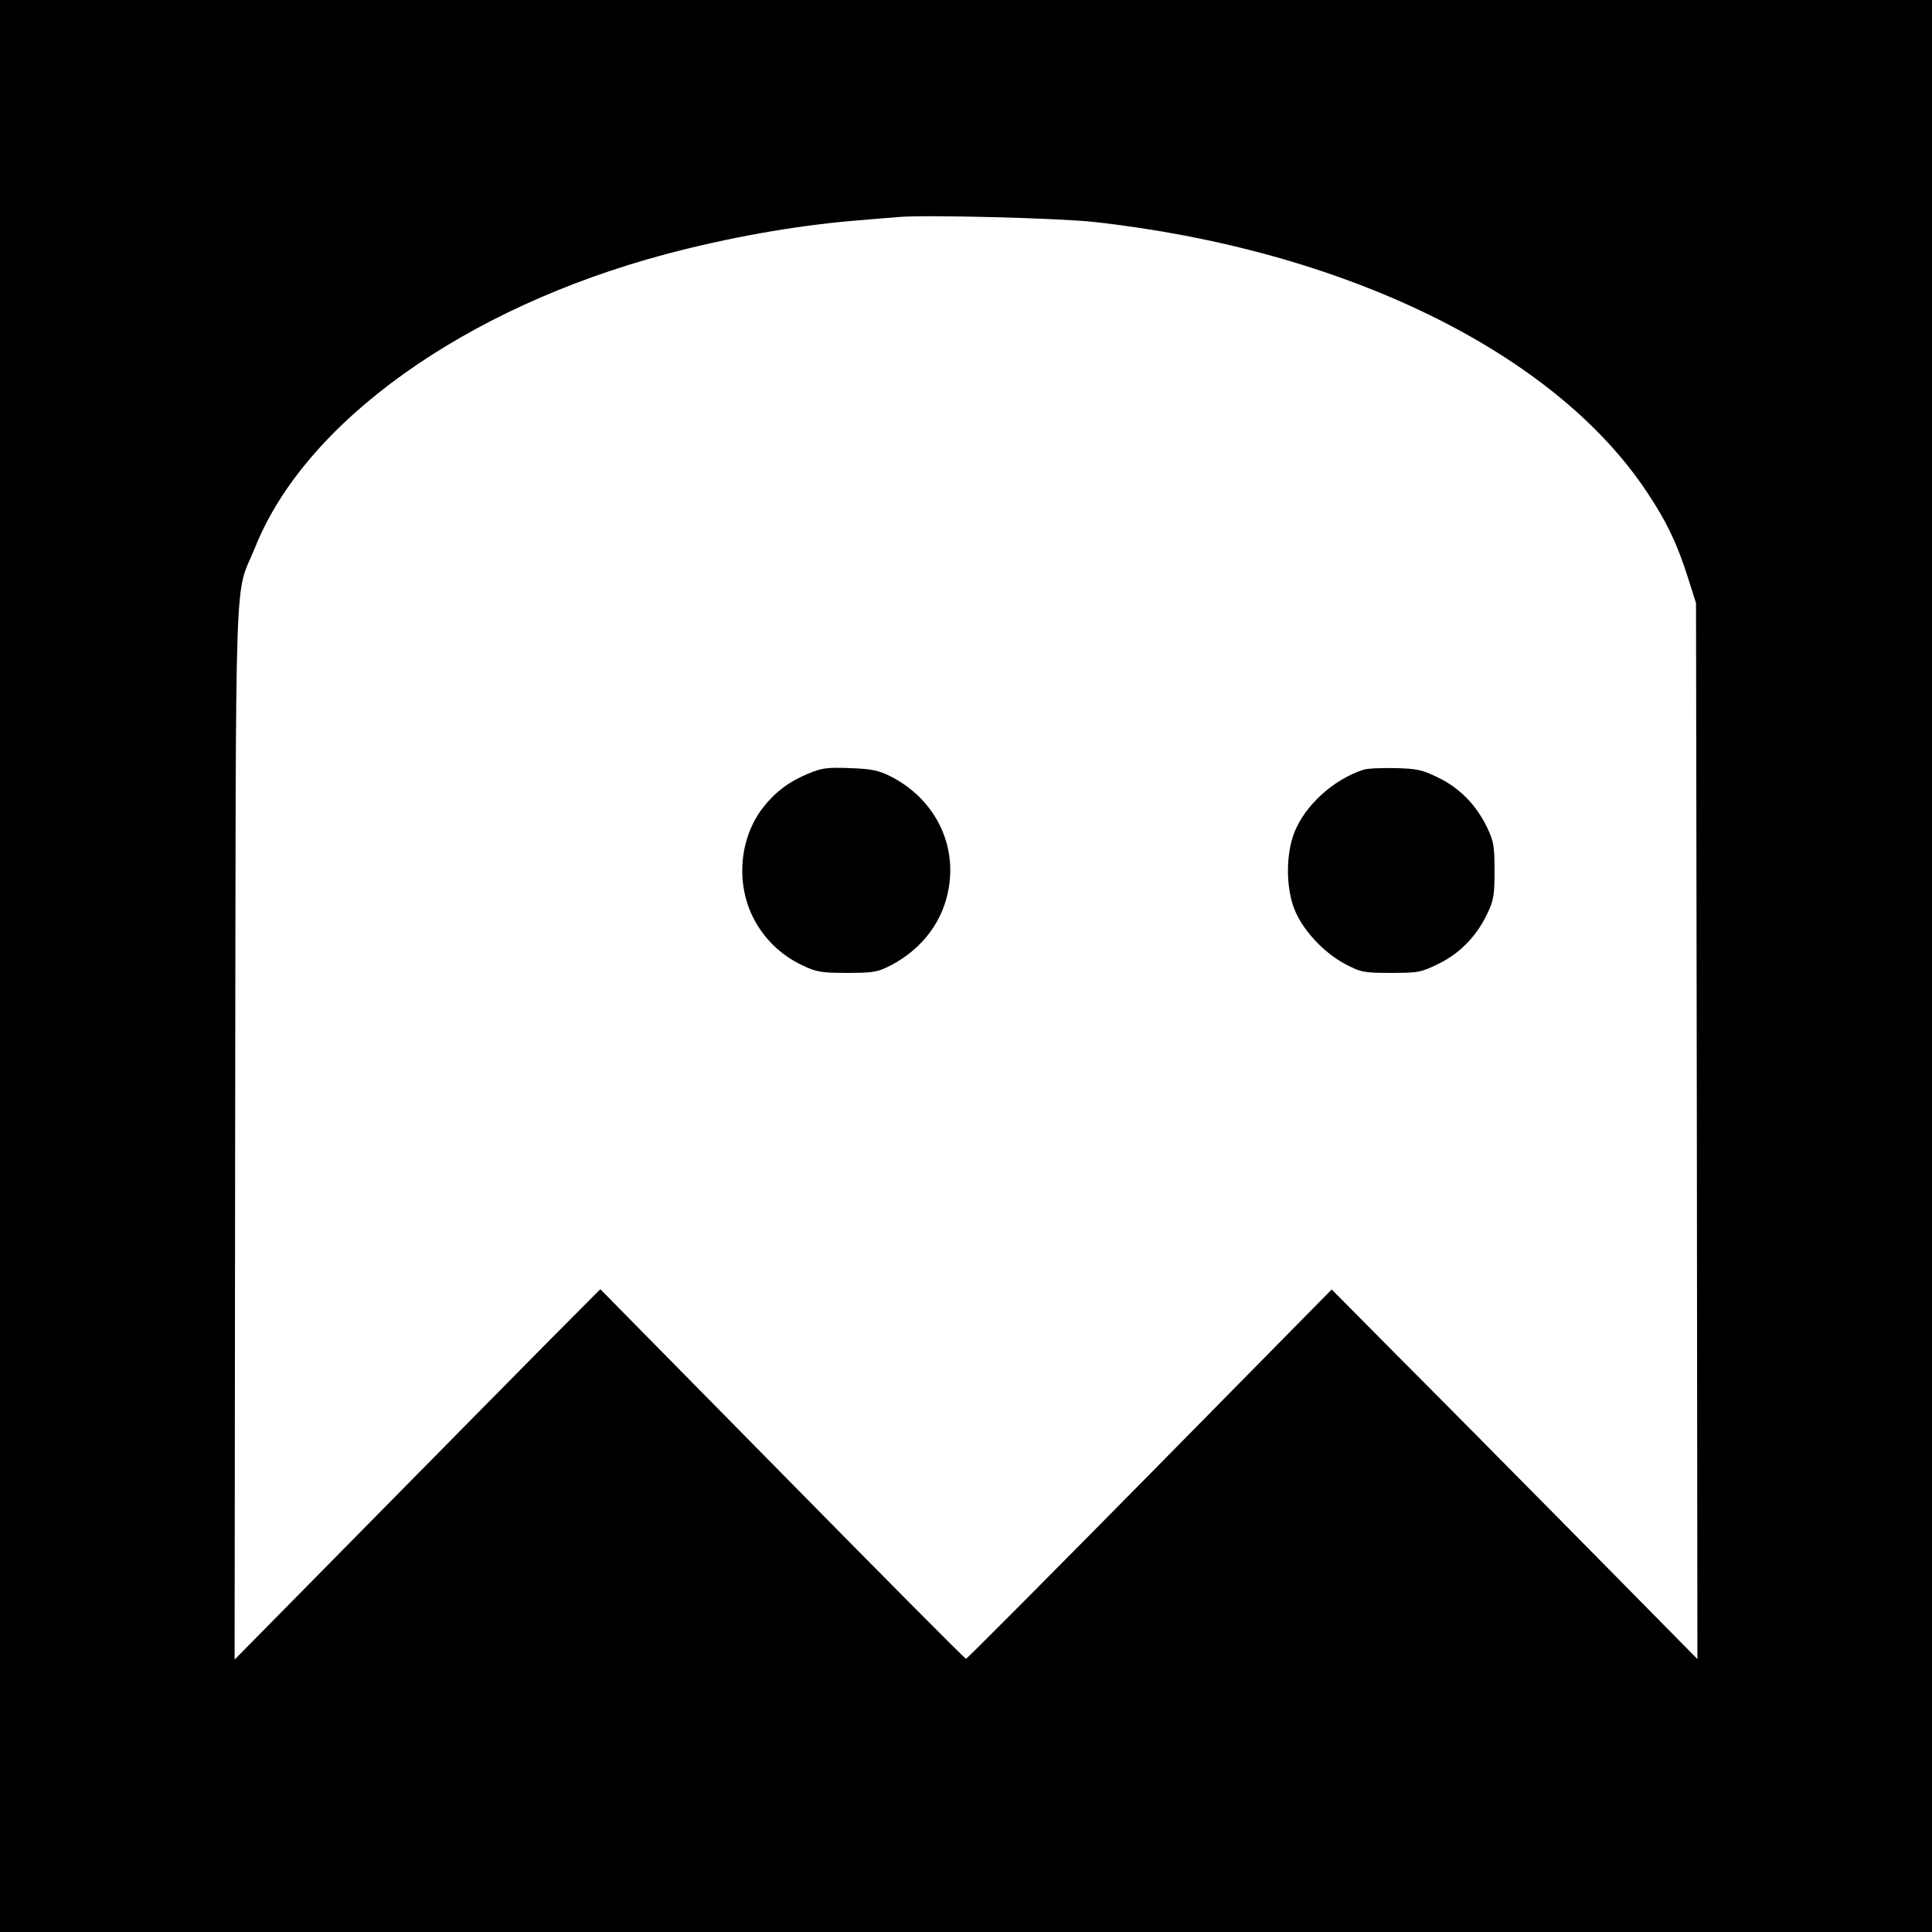
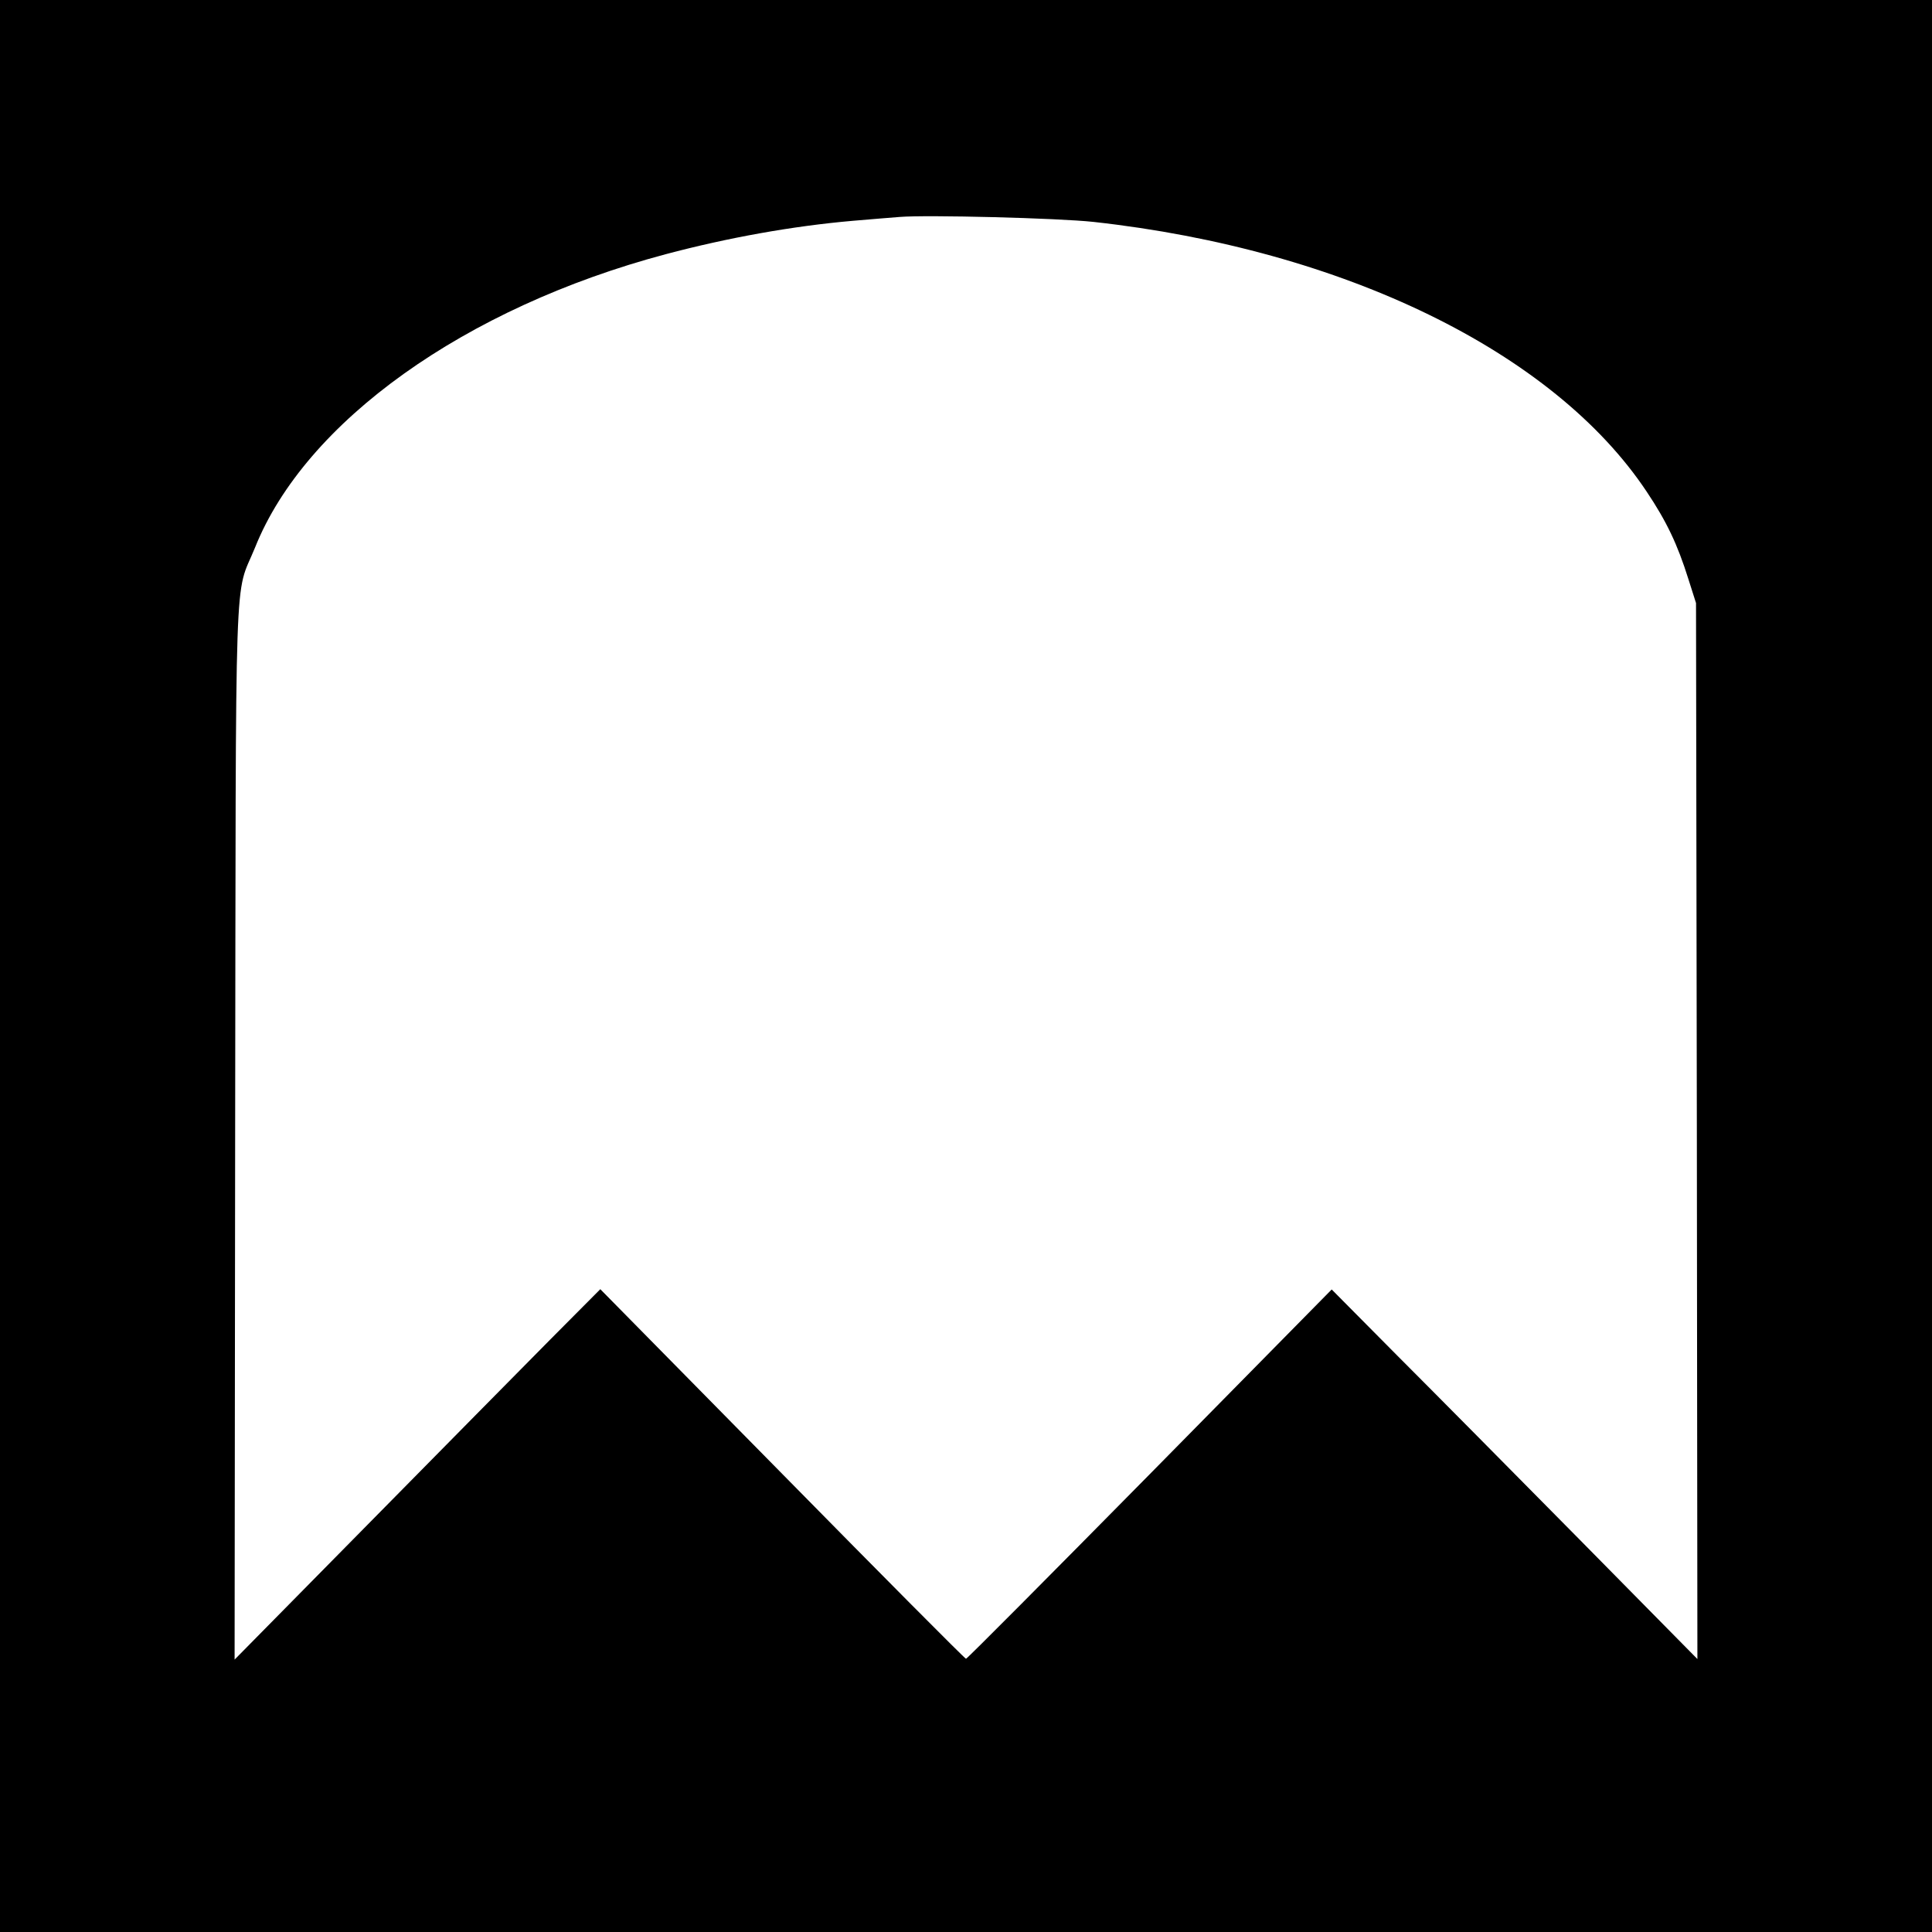
<svg xmlns="http://www.w3.org/2000/svg" version="1.0" width="700pt" height="700pt" viewBox="0 0 700 700" preserveAspectRatio="xMidYMid meet">
  <g transform="translate(0,700) scale(0.1,-0.1)" fill="#000000" stroke="none">
    <path d="M0 3500 l0 -3500 3500 0 3500 0 0 3500 0 3500 -3500 0 -3500 0 0 -3500z m3962 2696 c906 -100 1667 -471 2004 -977 73 -109 112 -192 151 -316 l28 -88 3 -1913 2 -1913 -427 433 c-235 238 -533 539 -663 669 l-235 237 -659 -669 c-363 -368 -662 -669 -666 -669 -4 0 -303 301 -666 670 l-659 669 -181 -182 c-99 -100 -397 -402 -662 -671 l-482 -489 2 1914 c3 2134 -4 1928 72 2115 182 456 760 869 1488 1063 226 60 460 102 678 121 69 6 145 12 170 14 97 8 573 -4 702 -18z" />
-     <path d="M2926 4196 c-69 -29 -119 -67 -163 -124 -83 -109 -97 -268 -36 -393 39 -79 102 -140 181 -177 50 -24 69 -27 162 -27 96 0 110 3 159 28 115 61 190 162 209 283 27 164 -56 321 -209 400 -46 23 -69 28 -149 31 -83 3 -102 1 -154 -21z" />
-     <path d="M4940 4211 c-109 -35 -213 -130 -251 -229 -30 -79 -30 -195 0 -274 29 -76 107 -160 185 -201 57 -30 68 -32 166 -32 99 0 109 2 172 33 78 38 138 100 177 182 23 48 26 68 26 155 0 87 -3 107 -26 155 -39 82 -99 144 -177 182 -59 29 -77 33 -157 35 -49 1 -101 -1 -115 -6z" />
  </g>
</svg>